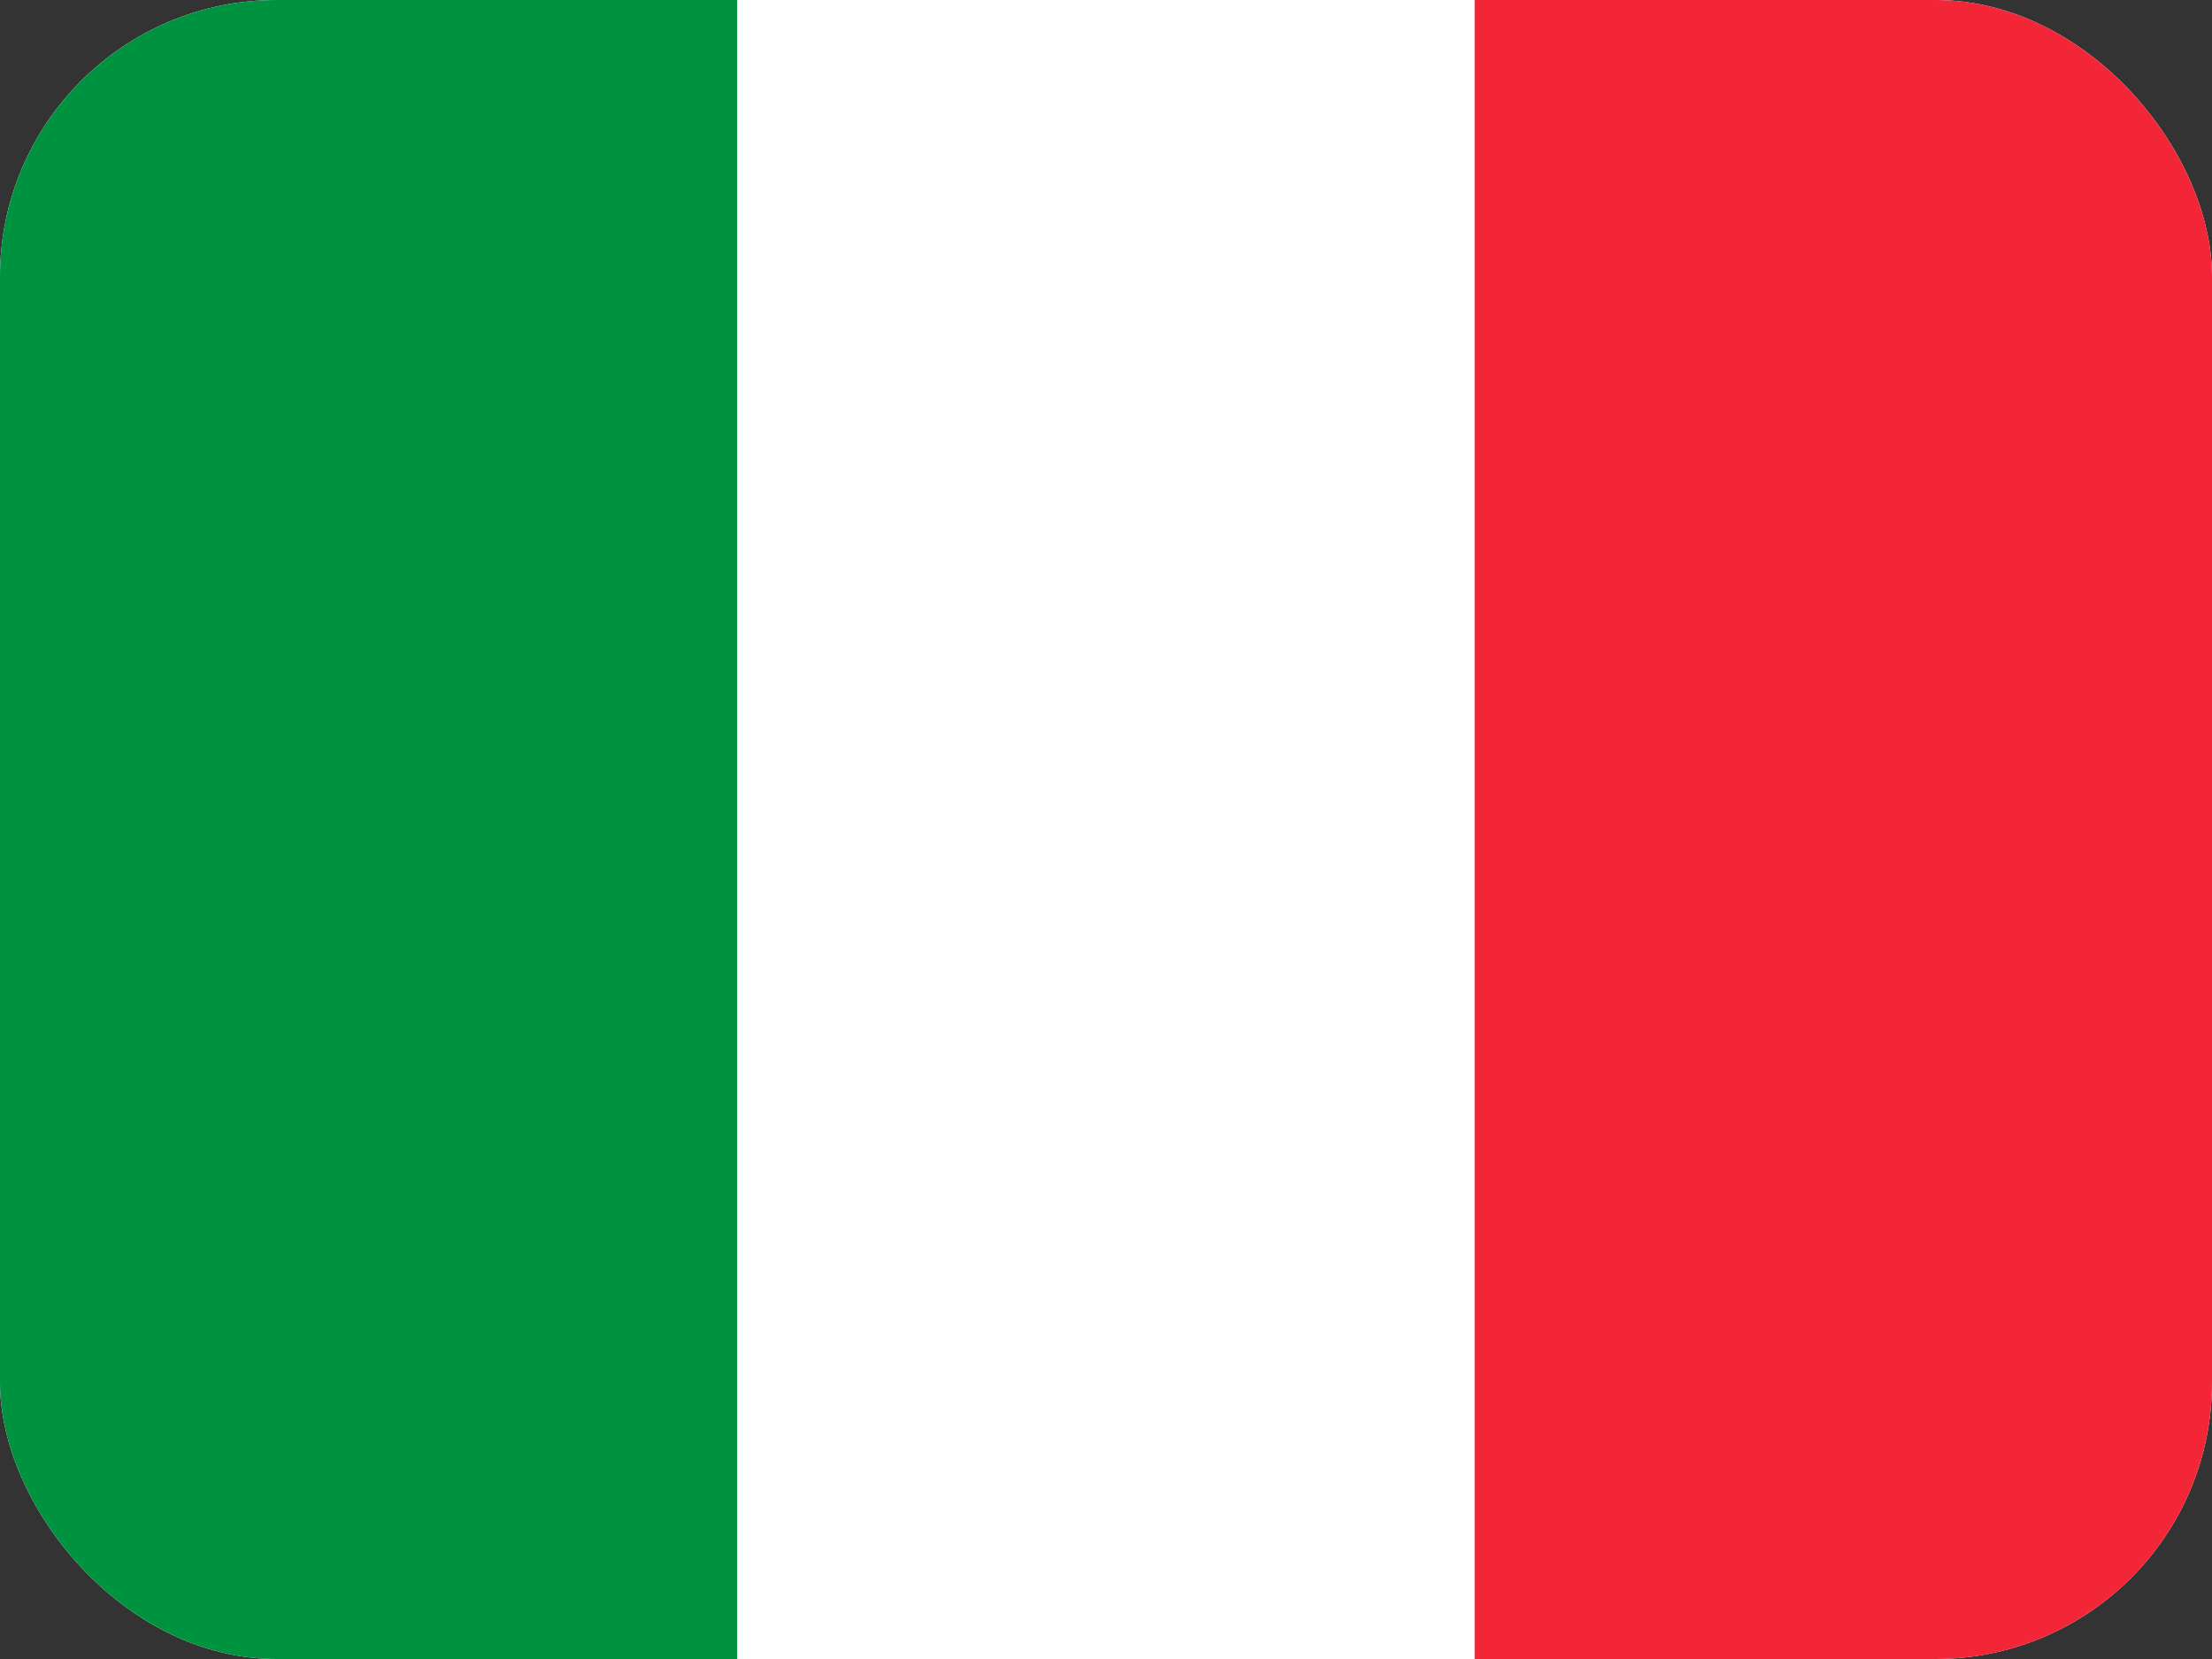
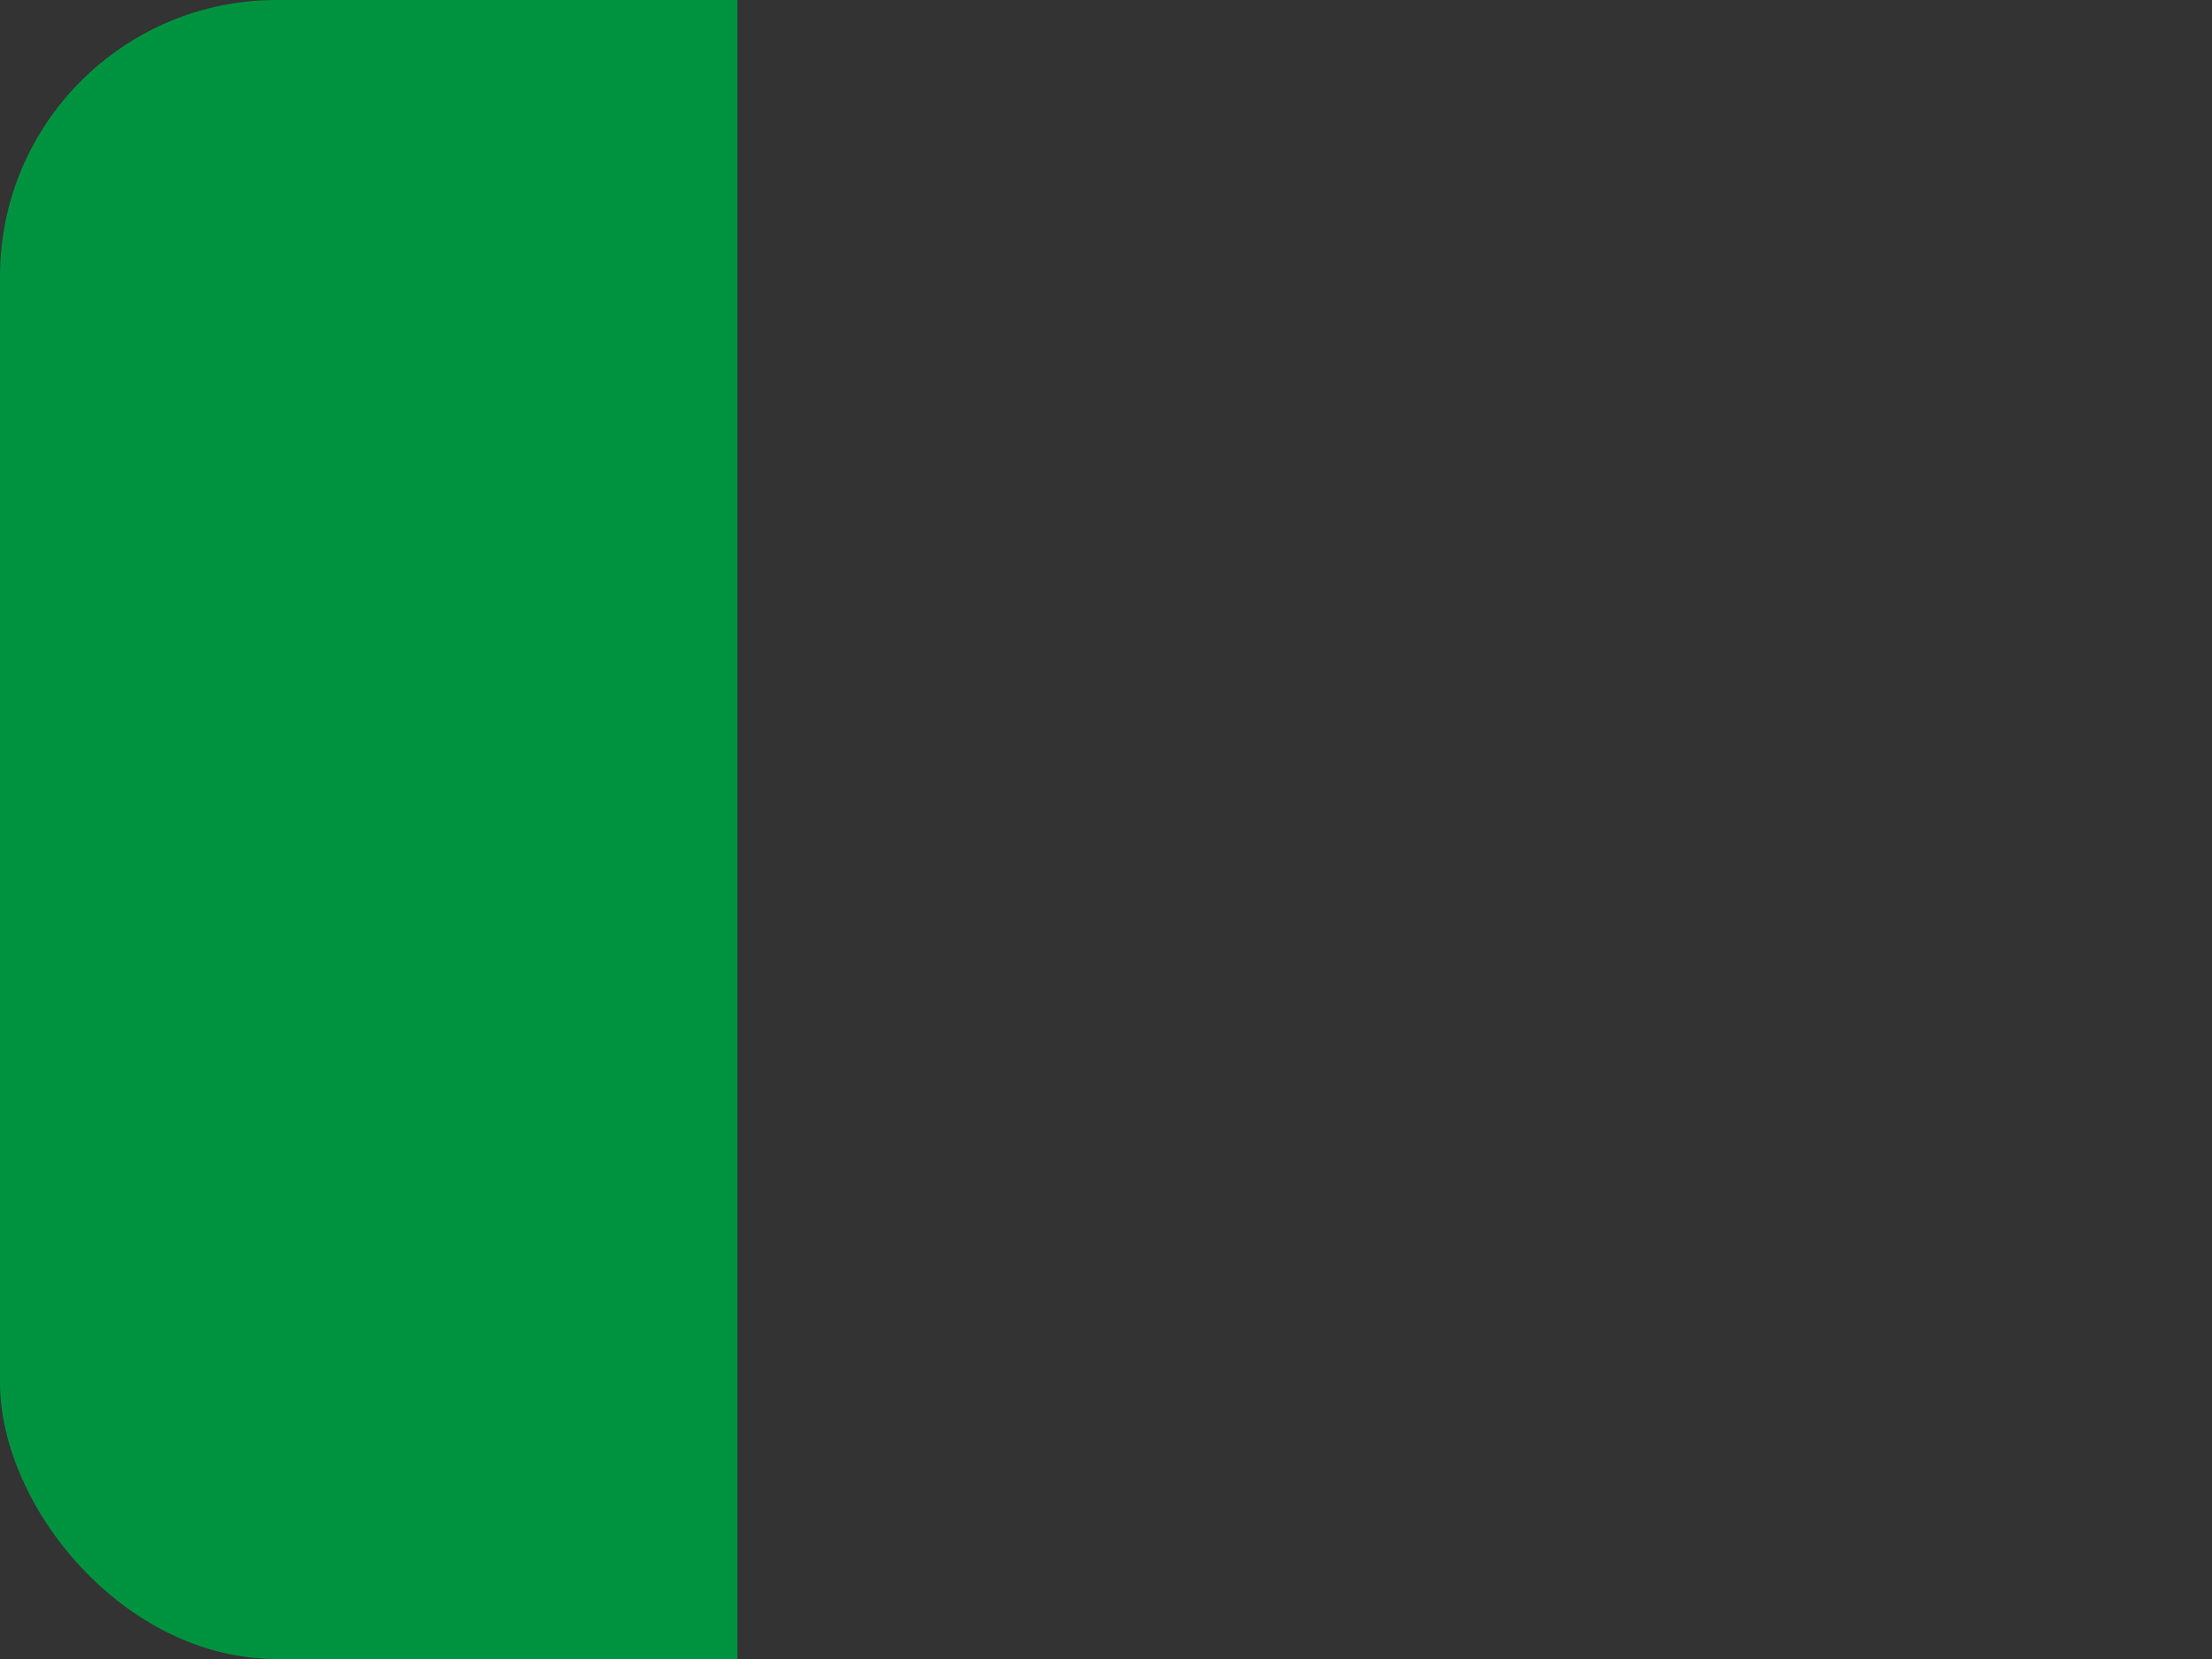
<svg xmlns="http://www.w3.org/2000/svg" width="32" height="24" viewBox="0 0 32 24" fill="none">
  <rect x="0" y="0" width="32" height="24" fill="#333333" stroke="none" />
  <g clip-path="url(#clip0_3039_180)">
-     <rect width="32" height="24" rx="4" fill="white" />
    <rect width="10.667" height="24" fill="#00933F" />
-     <rect x="10.667" width="10.667" height="24" fill="white" />
-     <rect x="21.333" width="10.667" height="24" fill="#F22637" />
  </g>
  <defs>
    <clipPath id="clip0_3039_180">
      <rect width="32" height="24" rx="4" fill="white" />
    </clipPath>
  </defs>
</svg>